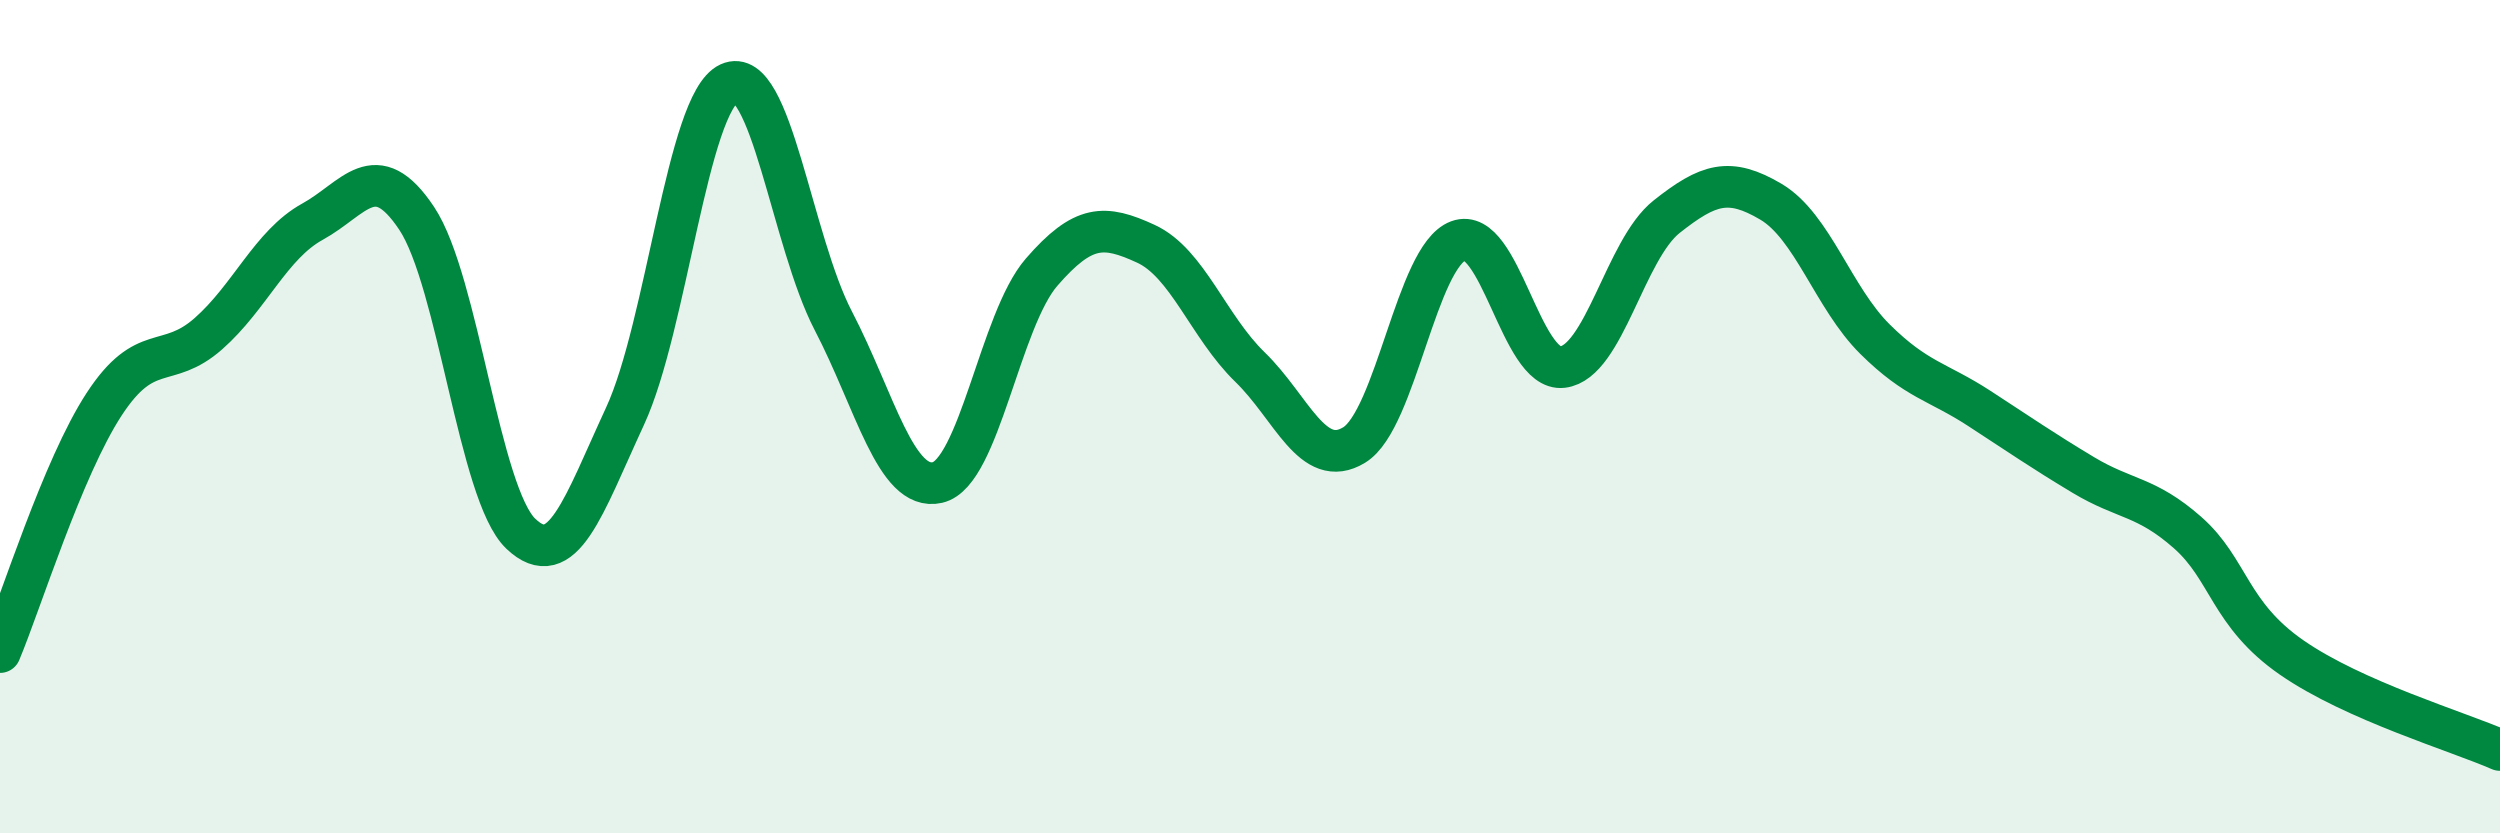
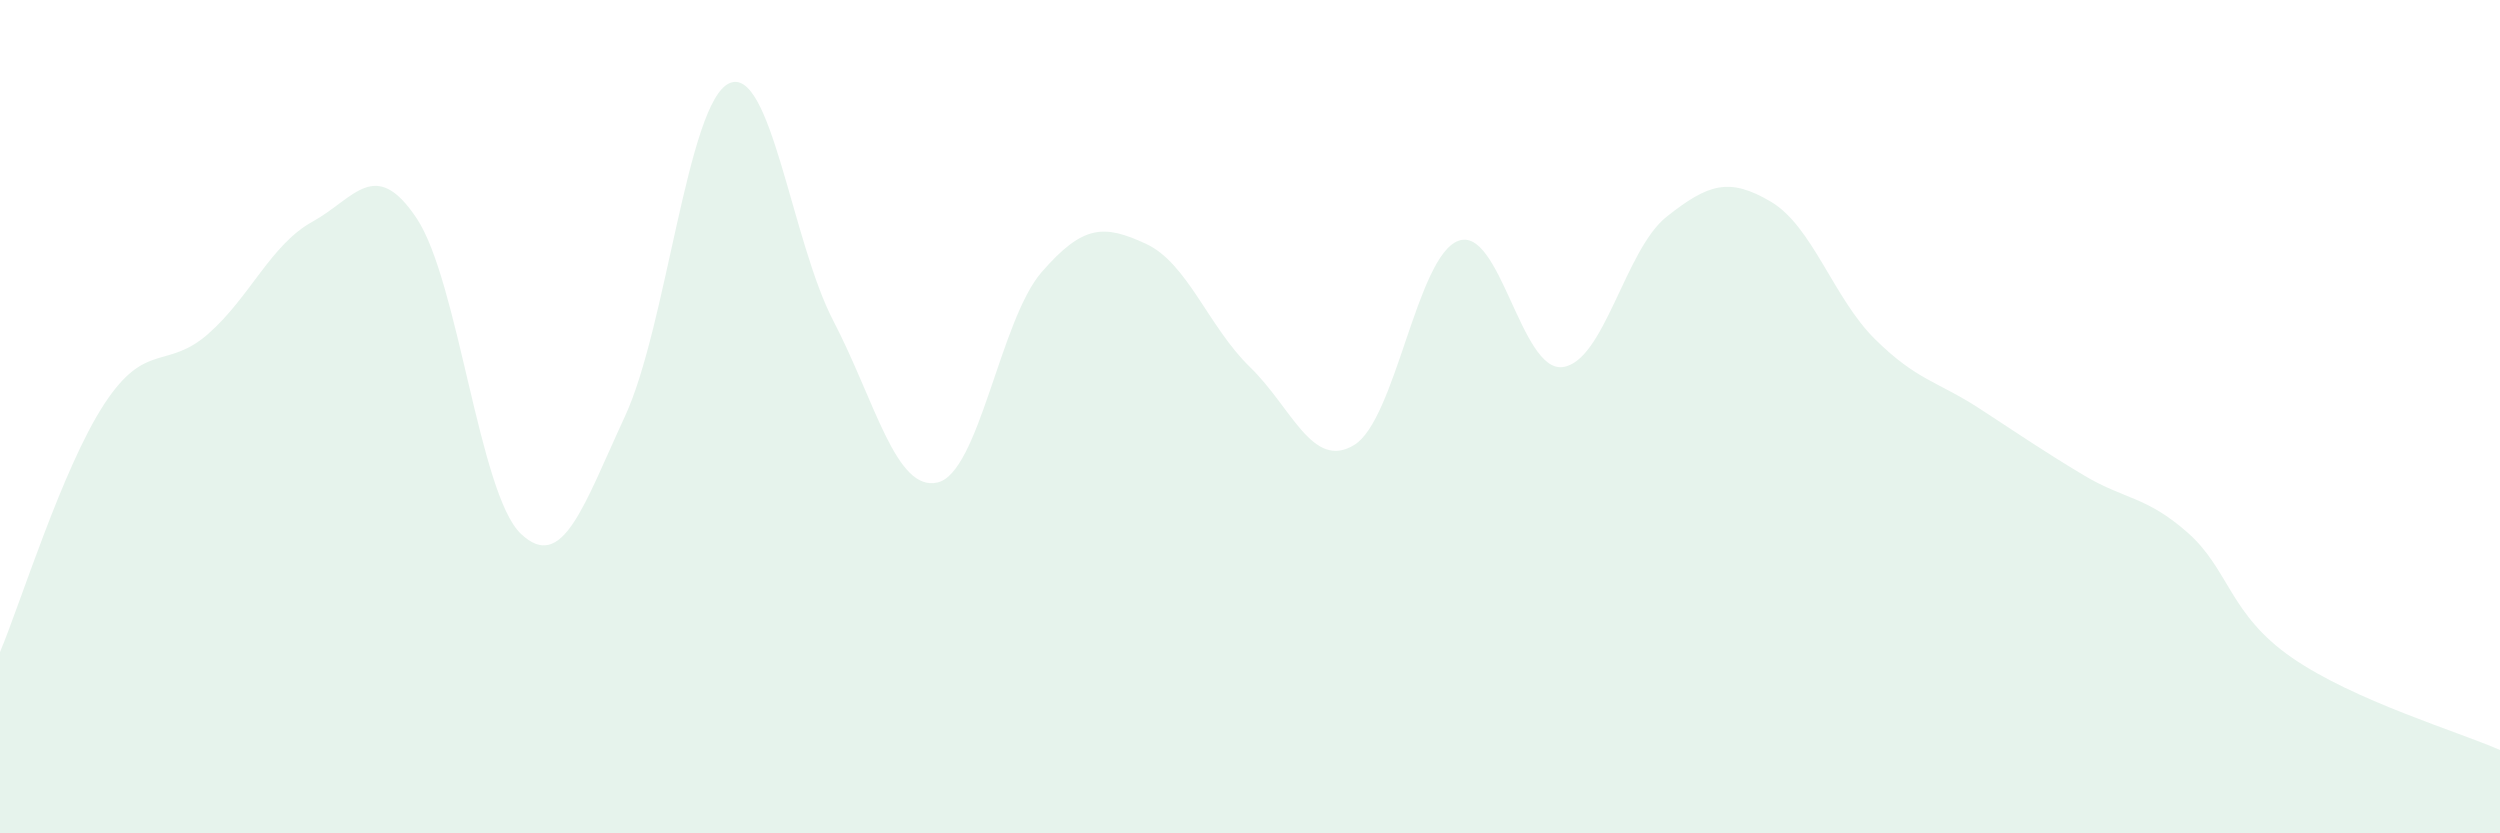
<svg xmlns="http://www.w3.org/2000/svg" width="60" height="20" viewBox="0 0 60 20">
  <path d="M 0,15.65 C 0.5,14.46 1.5,11.23 2.5,9.7 C 3.5,8.17 4,8.89 5,8.01 C 6,7.13 6.5,5.87 7.5,5.32 C 8.5,4.77 9,3.74 10,5.24 C 11,6.74 11.5,11.86 12.5,12.81 C 13.5,13.76 14,12.15 15,9.99 C 16,7.83 16.5,2.46 17.5,2 C 18.5,1.54 19,5.78 20,7.7 C 21,9.62 21.5,11.81 22.5,11.58 C 23.5,11.35 24,7.68 25,6.53 C 26,5.38 26.5,5.39 27.5,5.85 C 28.5,6.31 29,7.84 30,8.81 C 31,9.78 31.5,11.29 32.5,10.68 C 33.5,10.07 34,6.15 35,5.78 C 36,5.41 36.5,8.93 37.5,8.81 C 38.5,8.69 39,5.99 40,5.2 C 41,4.41 41.5,4.25 42.5,4.84 C 43.5,5.43 44,7.15 45,8.14 C 46,9.13 46.5,9.15 47.5,9.8 C 48.5,10.45 49,10.8 50,11.4 C 51,12 51.5,11.9 52.5,12.78 C 53.5,13.66 53.5,14.74 55,15.78 C 56.5,16.82 59,17.56 60,18L60 20L0 20Z" fill="#008740" opacity="0.1" stroke-linecap="round" stroke-linejoin="round" />
-   <path d="M 0,15.65 C 0.5,14.46 1.5,11.23 2.5,9.7 C 3.5,8.17 4,8.89 5,8.01 C 6,7.13 6.5,5.87 7.5,5.32 C 8.5,4.77 9,3.74 10,5.24 C 11,6.74 11.5,11.86 12.5,12.81 C 13.5,13.76 14,12.15 15,9.99 C 16,7.83 16.5,2.46 17.5,2 C 18.5,1.54 19,5.78 20,7.7 C 21,9.62 21.5,11.81 22.5,11.58 C 23.5,11.35 24,7.68 25,6.53 C 26,5.38 26.5,5.39 27.5,5.85 C 28.5,6.31 29,7.84 30,8.81 C 31,9.78 31.5,11.29 32.5,10.68 C 33.5,10.07 34,6.15 35,5.78 C 36,5.41 36.5,8.93 37.5,8.81 C 38.5,8.69 39,5.99 40,5.2 C 41,4.41 41.5,4.25 42.5,4.84 C 43.5,5.43 44,7.15 45,8.14 C 46,9.13 46.5,9.15 47.5,9.8 C 48.5,10.45 49,10.8 50,11.4 C 51,12 51.5,11.9 52.5,12.78 C 53.5,13.66 53.5,14.74 55,15.78 C 56.5,16.82 59,17.56 60,18" stroke="#008740" stroke-width="1" fill="none" stroke-linecap="round" stroke-linejoin="round" />
</svg>